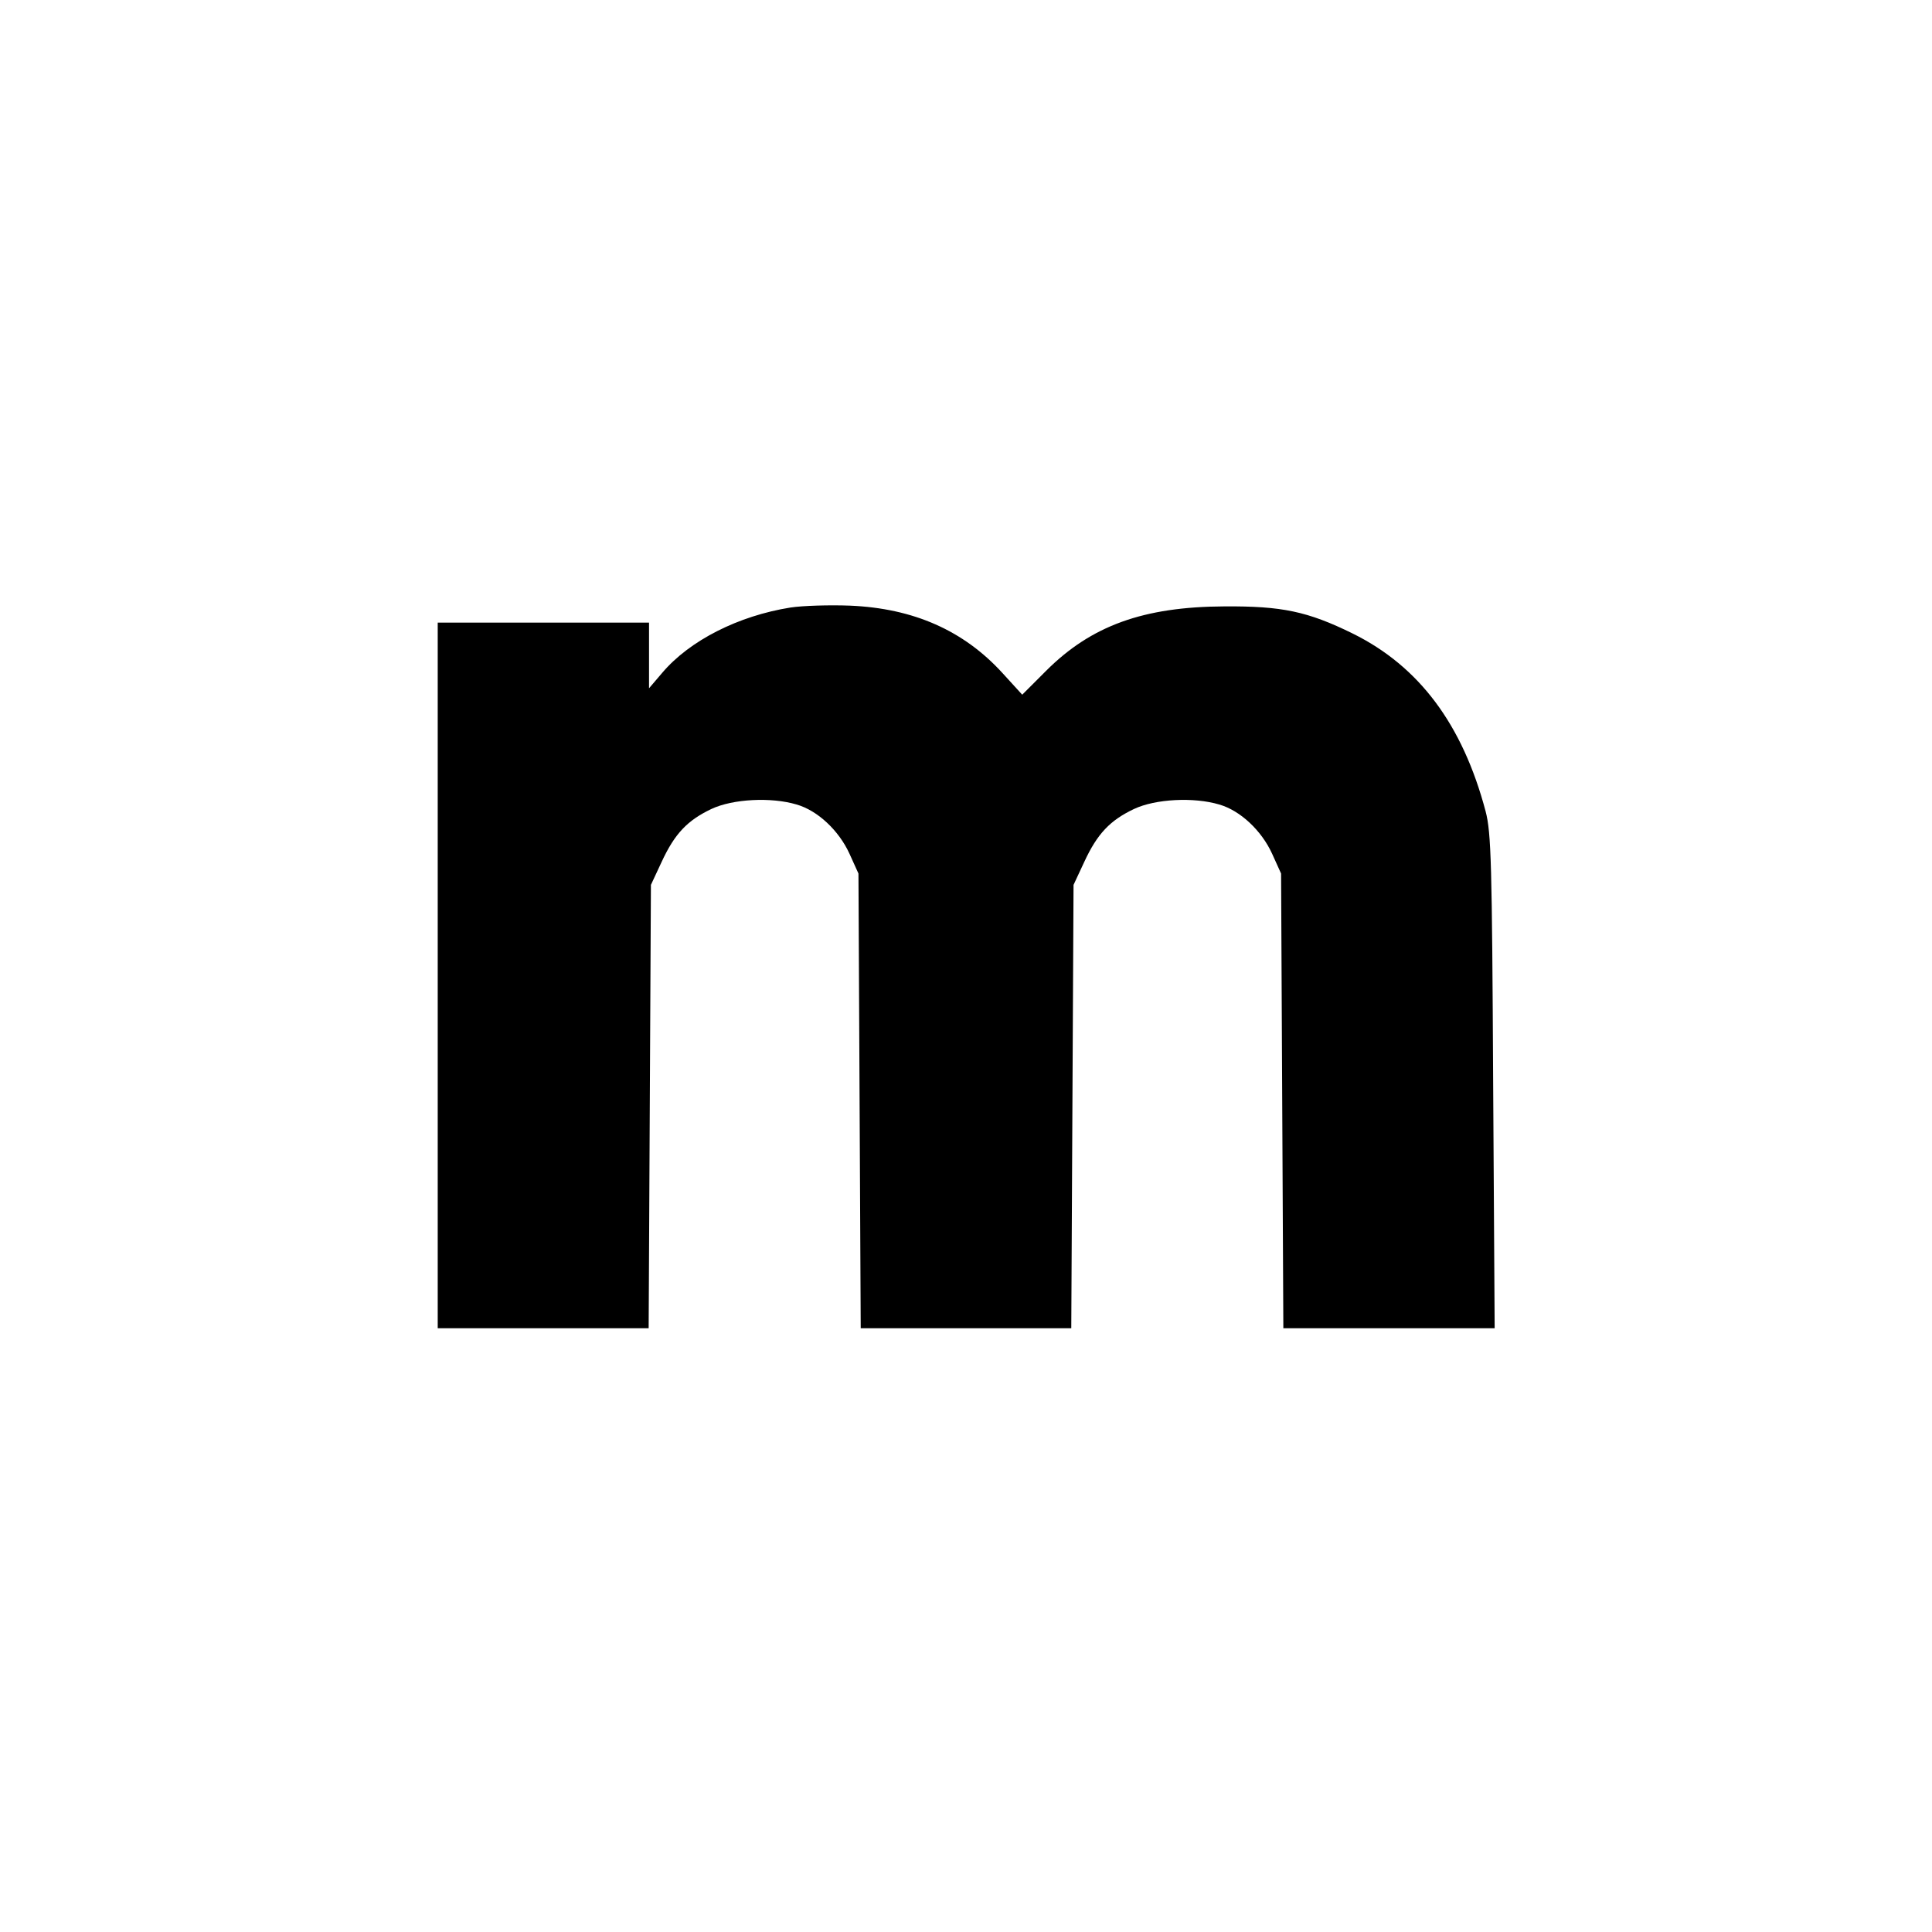
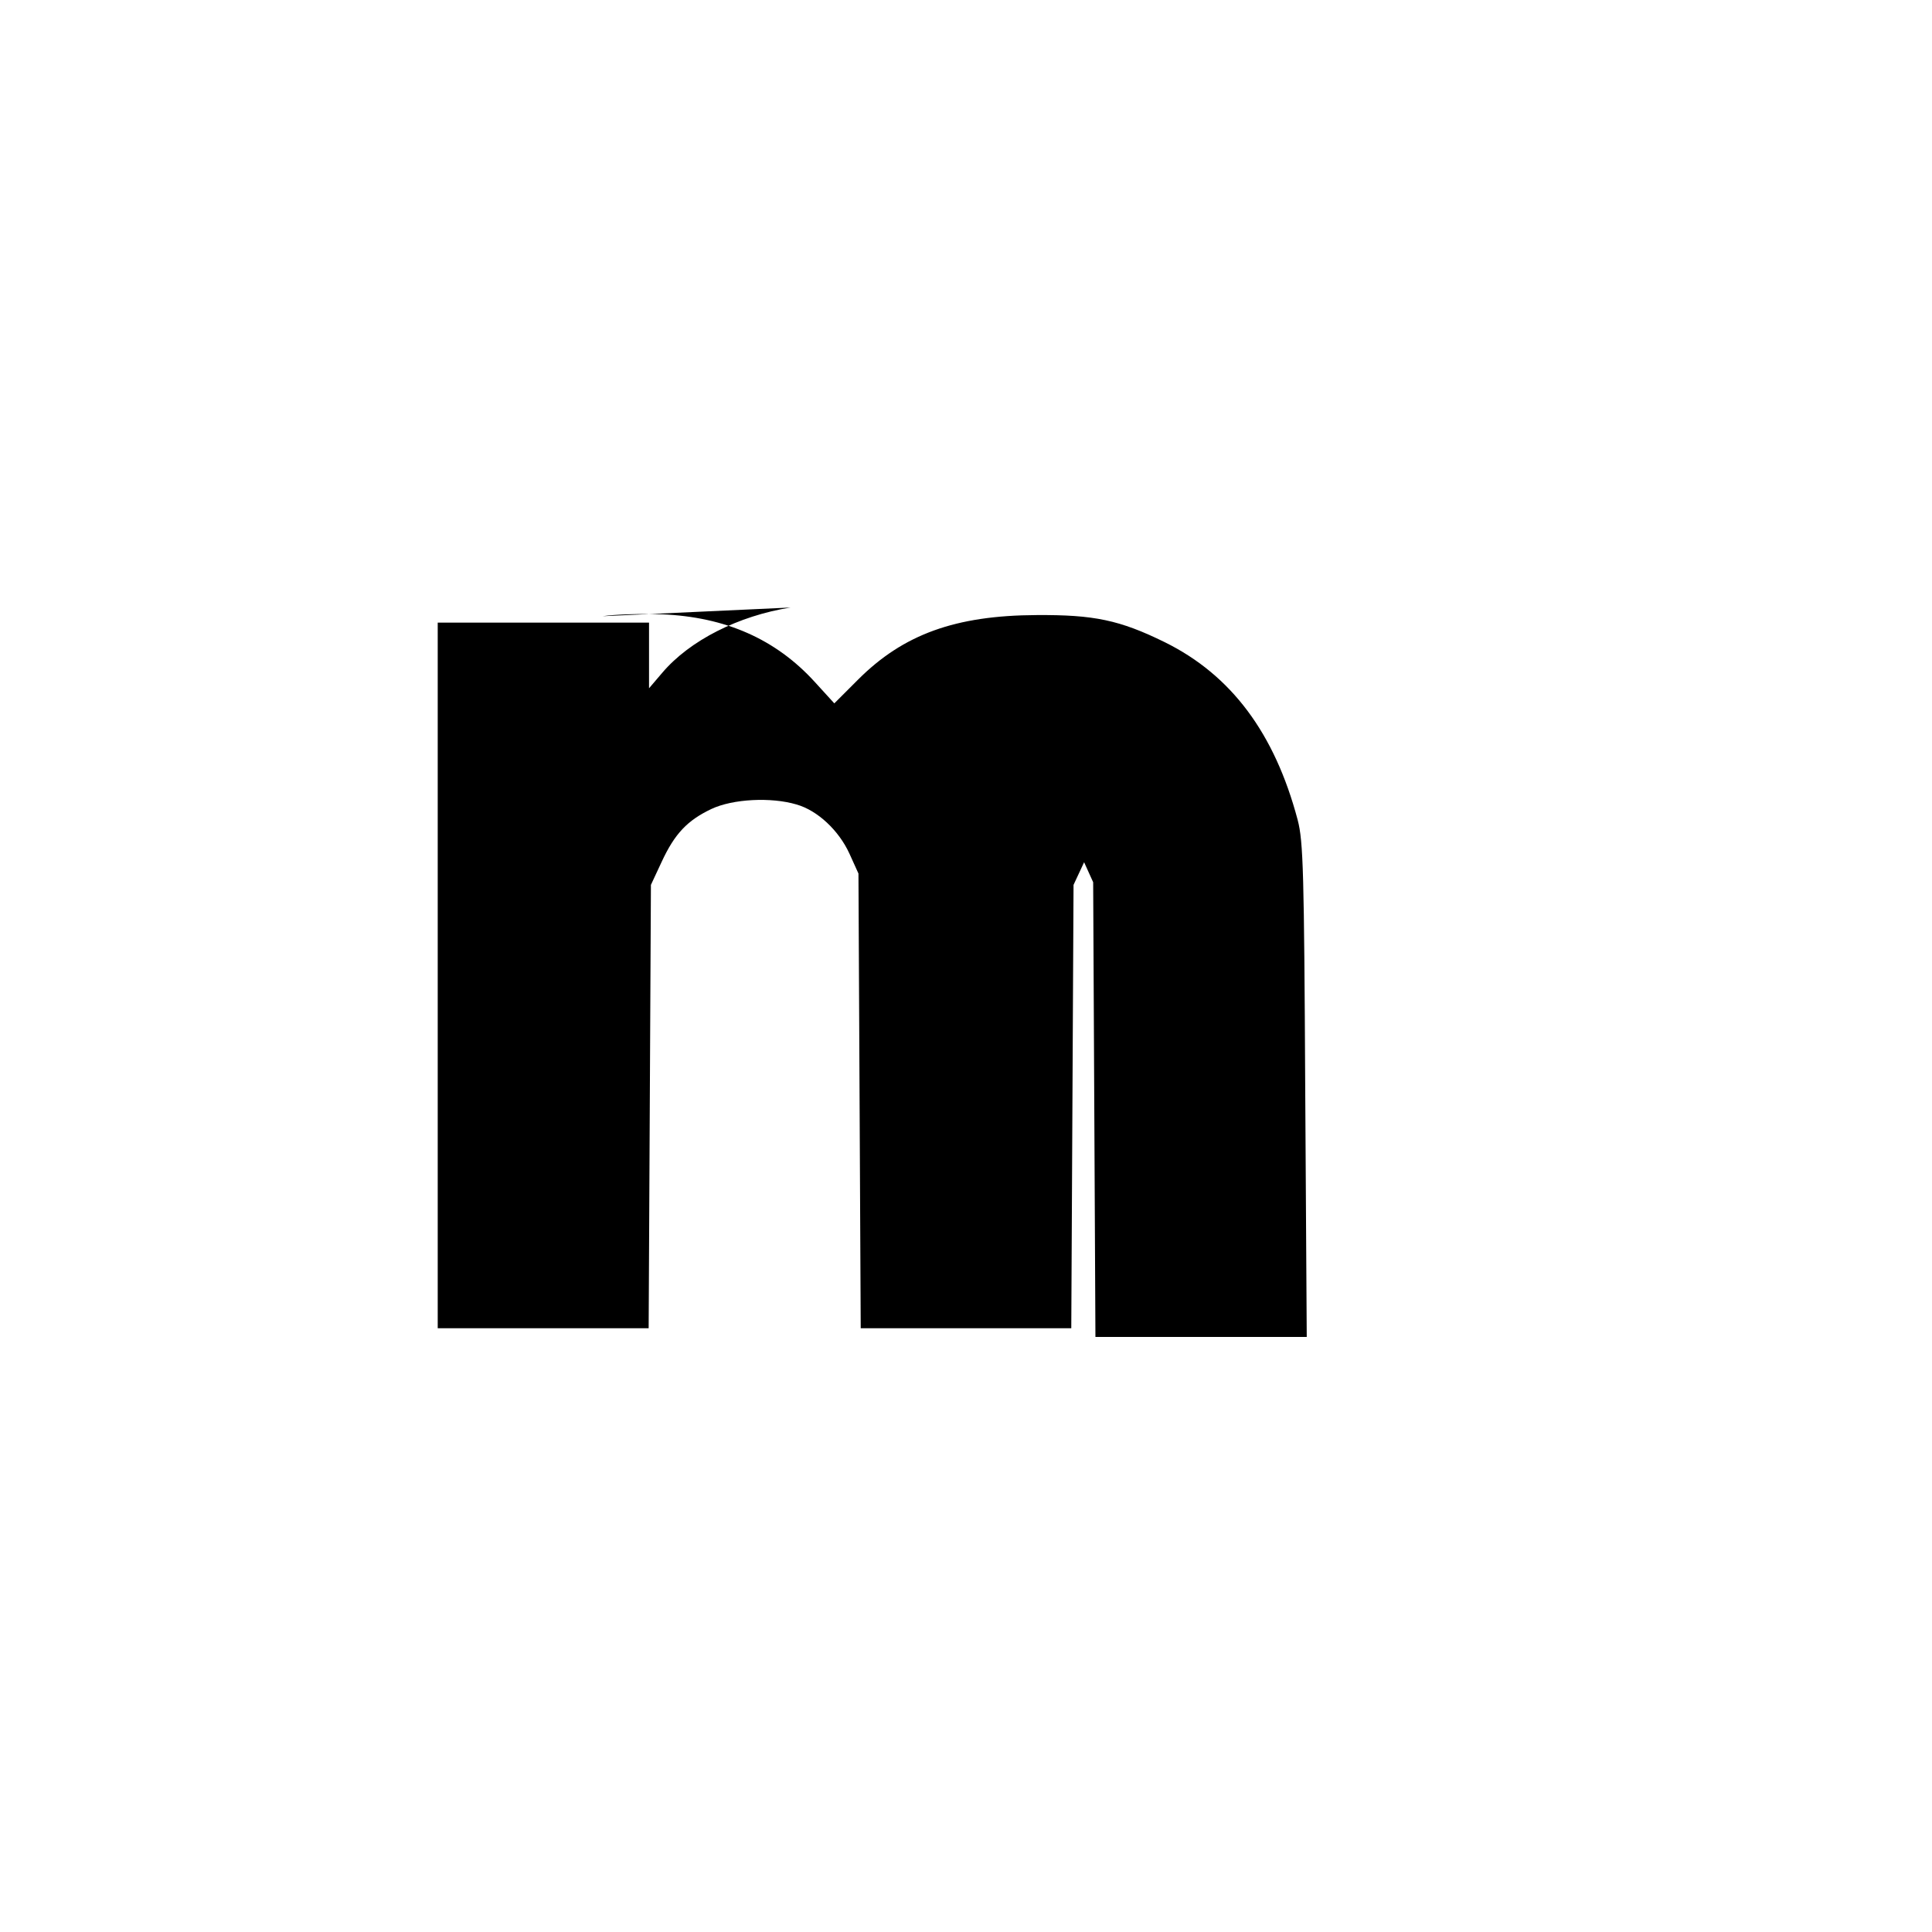
<svg xmlns="http://www.w3.org/2000/svg" version="1.0" width="512pt" height="512pt" viewBox="0 0 512 512" preserveAspectRatio="xMidYMid meet">
  <g transform="translate(0,512) scale(0.1,-0.1)" fill="#000000" stroke="none">
-     <path d="M2095 3510 c-138 -22 -267 -87 -340 -173 l-35 -41 0 87 0 87 -280 0 -280 0 0 -935 0 -935 280 0 279 0 3 588 3 587 28 60 c35 76 69 111 132 141 57 27 159 32 226 12 56 -16 112 -69 140 -130 l24 -53 3 -602 3 -603 279 0 279 0 3 588 3 587 28 60 c35 76 69 111 132 141 57 27 159 32 226 12 56 -16 112 -69 140 -130 l24 -53 3 -602 3 -603 280 0 280 0 -4 653 c-3 576 -5 660 -20 717 -61 230 -176 384 -352 471 -120 59 -188 73 -340 72 -215 -1 -353 -51 -473 -171 l-63 -63 -52 57 c-103 113 -236 172 -405 179 -53 2 -124 0 -157 -5z" />
+     <path d="M2095 3510 c-138 -22 -267 -87 -340 -173 l-35 -41 0 87 0 87 -280 0 -280 0 0 -935 0 -935 280 0 279 0 3 588 3 587 28 60 c35 76 69 111 132 141 57 27 159 32 226 12 56 -16 112 -69 140 -130 l24 -53 3 -602 3 -603 279 0 279 0 3 588 3 587 28 60 l24 -53 3 -602 3 -603 280 0 280 0 -4 653 c-3 576 -5 660 -20 717 -61 230 -176 384 -352 471 -120 59 -188 73 -340 72 -215 -1 -353 -51 -473 -171 l-63 -63 -52 57 c-103 113 -236 172 -405 179 -53 2 -124 0 -157 -5z" />
  </g>
</svg>